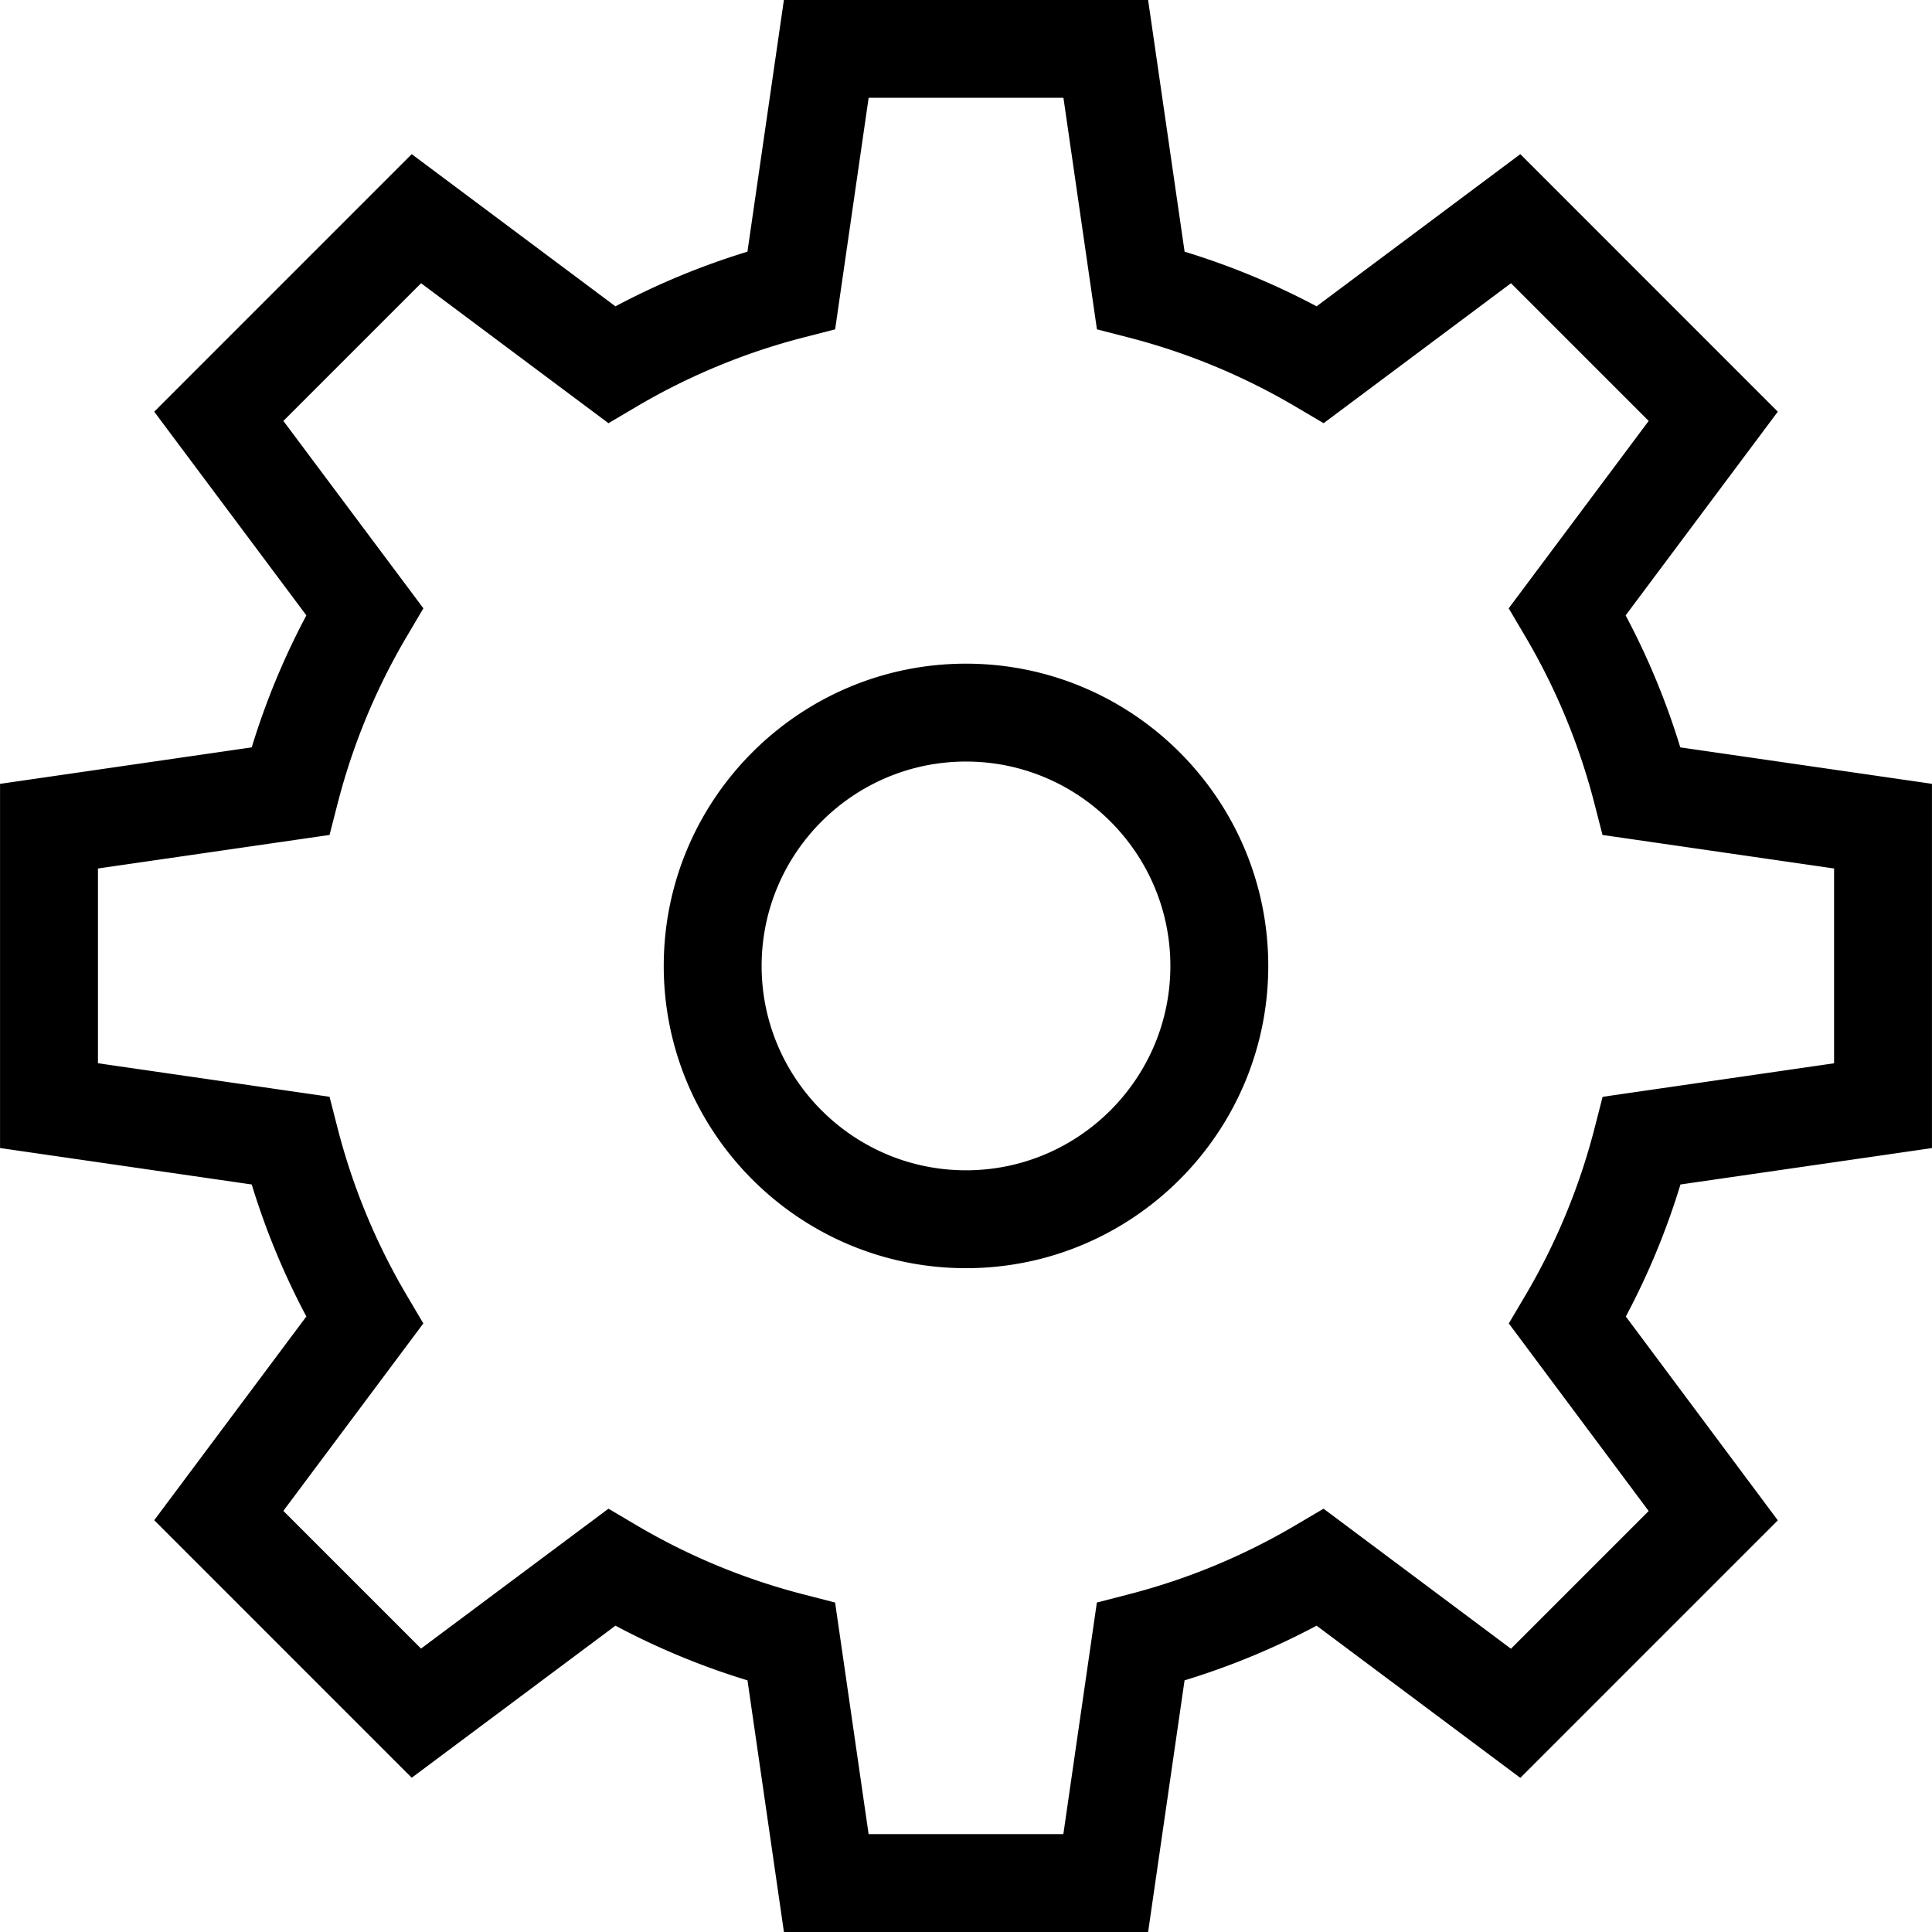
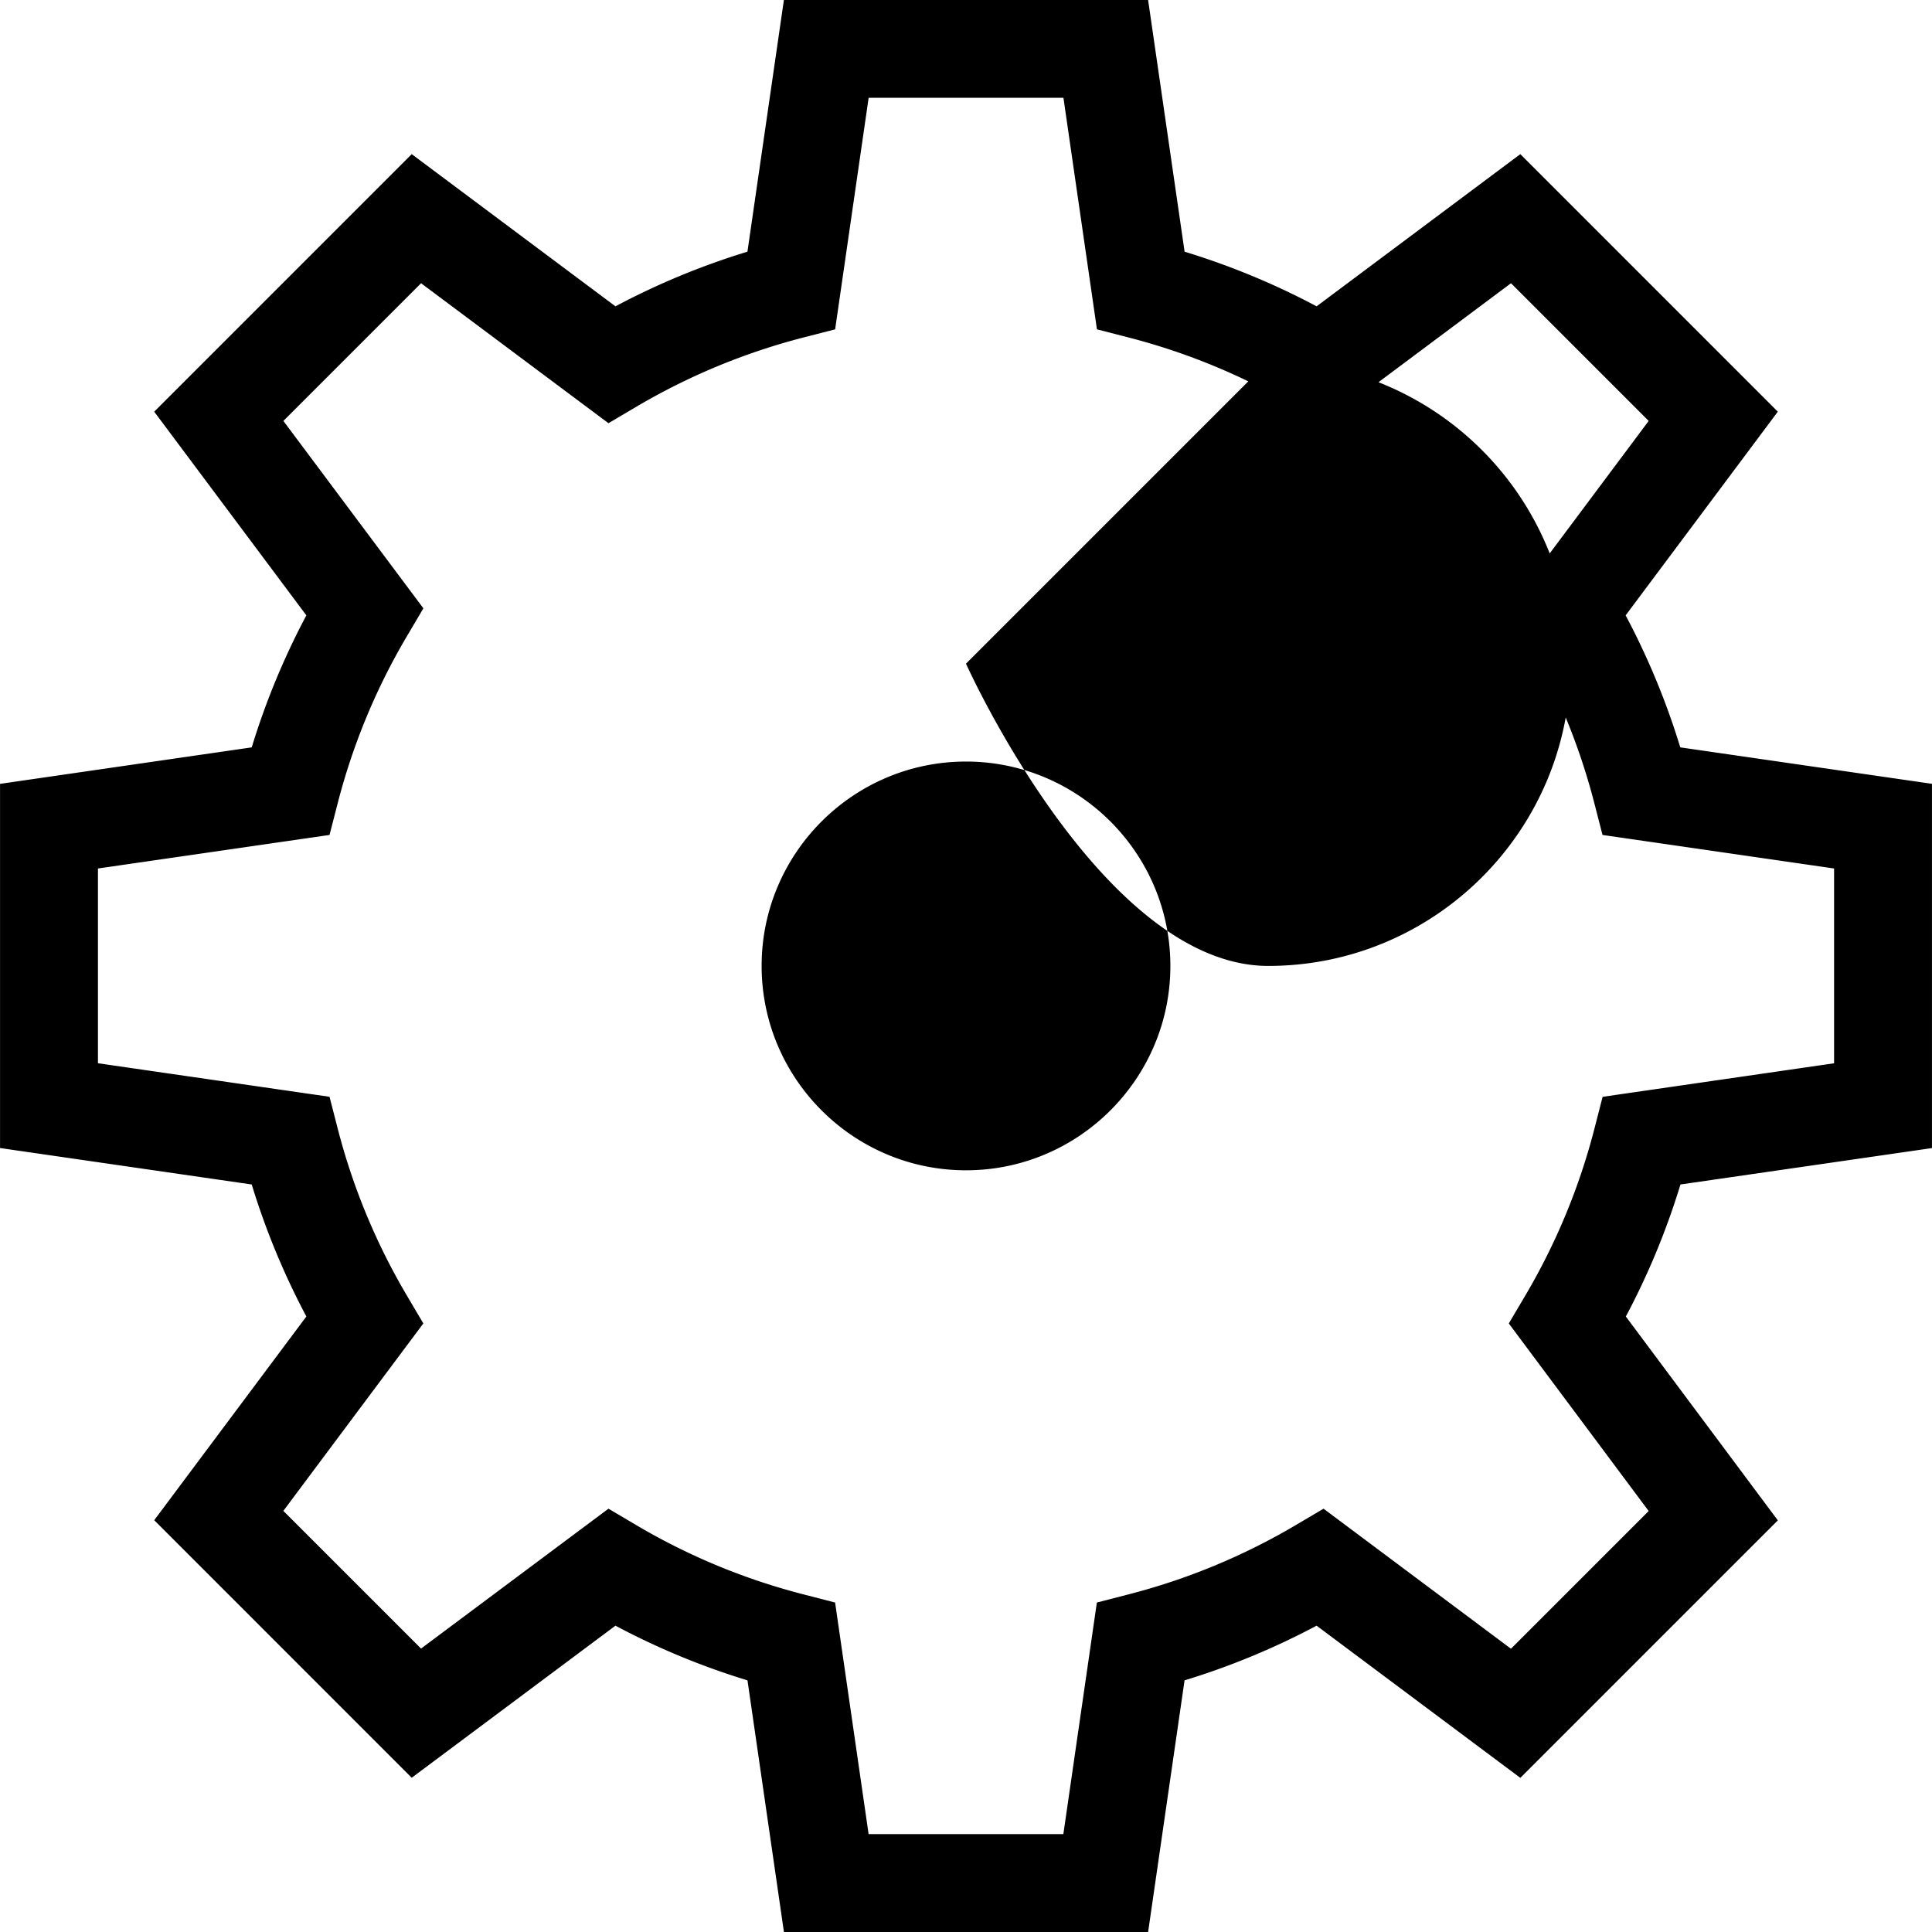
<svg xmlns="http://www.w3.org/2000/svg" width="512" height="512" viewBox="0 0 512 512">
-   <path d="M511.99 304.24v-96.52l-66.7-9.66a196.69 196.69 0 0 0-14.48-34.98l40.33-53.98-68.24-68.25-53.99 40.33a196.69 196.69 0 0 0-34.98-14.48L304.26 0h-96.52l-9.66 66.7a196.69 196.69 0 0 0-34.98 14.48l-53.99-40.33-68.24 68.25 40.32 53.98a196.69 196.69 0 0 0-14.48 34.98l-66.7 9.67v96.51l66.7 9.66a196.69 196.69 0 0 0 14.48 34.98l-40.32 53.99 68.24 68.25 53.99-40.3a195.78 195.78 0 0 0 34.99 14.49l9.66 66.69h96.51l9.66-66.69c12.1-3.69 23.81-8.54 34.99-14.49l53.99 40.33 68.24-68.24-40.28-54.02a195.741 195.741 0 0 0 14.48-34.99l66.67-9.65Zm-75.07 96.19-36.5 36.5-49.67-37.11-7.44 4.39a170.61 170.61 0 0 1-44.26 18.32l-8.37 2.16-8.88 61.37h-51.61l-8.88-61.37-8.37-2.16a170.55 170.55 0 0 1-44.26-18.32l-7.43-4.39-49.67 37.07-36.49-36.49 37.1-49.68-4.39-7.43a170.61 170.61 0 0 1-18.32-44.26l-2.15-8.37-61.37-8.89v-51.61l61.37-8.89 2.15-8.36c4-15.55 10.16-30.44 18.33-44.26l4.39-7.44-37.1-49.66 36.49-36.49 49.66 37.09 7.44-4.39a171.194 171.194 0 0 1 44.27-18.33l8.36-2.15 8.88-61.37h51.62l8.88 61.37 8.36 2.15a171.194 171.194 0 0 1 44.27 18.33l7.44 4.39 49.66-37.09 36.49 36.49-37.1 49.66 4.39 7.44a170.957 170.957 0 0 1 18.32 44.26l2.15 8.36 61.37 8.89v51.62l-61.34 8.89-2.15 8.37c-4 15.55-10.16 30.43-18.32 44.26l-4.39 7.43 37.06 49.7ZM256 175.88c-44.17 0-80.1 35.93-80.1 80.1s35.93 80.1 80.1 80.1 80.1-35.93 80.1-80.1-35.93-80.1-80.1-80.1Zm0 134.26c-29.86 0-54.16-24.3-54.16-54.16s24.3-54.16 54.16-54.16 54.16 24.3 54.16 54.16-24.3 54.16-54.16 54.16Z" />
+   <path d="M511.99 304.24v-96.52l-66.7-9.66a196.69 196.69 0 0 0-14.48-34.98l40.33-53.98-68.24-68.25-53.99 40.33a196.69 196.69 0 0 0-34.98-14.48L304.26 0h-96.52l-9.66 66.7a196.69 196.69 0 0 0-34.98 14.48l-53.99-40.33-68.24 68.25 40.32 53.98a196.69 196.69 0 0 0-14.48 34.98l-66.7 9.67v96.51l66.7 9.66a196.69 196.69 0 0 0 14.48 34.98l-40.32 53.99 68.24 68.25 53.99-40.3a195.78 195.78 0 0 0 34.99 14.49l9.66 66.69h96.51l9.66-66.69c12.1-3.69 23.81-8.54 34.99-14.49l53.99 40.33 68.24-68.24-40.28-54.02a195.741 195.741 0 0 0 14.48-34.99l66.67-9.65Zm-75.07 96.19-36.5 36.5-49.67-37.11-7.44 4.39a170.61 170.61 0 0 1-44.26 18.32l-8.37 2.16-8.88 61.37h-51.61l-8.88-61.37-8.37-2.16a170.55 170.55 0 0 1-44.26-18.32l-7.43-4.39-49.67 37.07-36.49-36.49 37.1-49.68-4.39-7.43a170.61 170.61 0 0 1-18.32-44.26l-2.15-8.37-61.37-8.89v-51.61l61.37-8.89 2.15-8.36c4-15.55 10.16-30.44 18.33-44.26l4.39-7.44-37.1-49.66 36.49-36.49 49.66 37.09 7.44-4.39a171.194 171.194 0 0 1 44.27-18.33l8.36-2.15 8.88-61.37h51.62l8.88 61.37 8.36 2.15a171.194 171.194 0 0 1 44.27 18.33l7.44 4.39 49.66-37.09 36.49 36.49-37.1 49.66 4.39 7.44a170.957 170.957 0 0 1 18.32 44.26l2.15 8.36 61.37 8.89v51.62l-61.34 8.89-2.15 8.37c-4 15.55-10.16 30.43-18.32 44.26l-4.39 7.43 37.06 49.7ZM256 175.88s35.93 80.1 80.1 80.1 80.1-35.93 80.1-80.1-35.93-80.1-80.1-80.1Zm0 134.26c-29.86 0-54.16-24.3-54.16-54.16s24.3-54.16 54.16-54.16 54.16 24.3 54.16 54.16-24.3 54.16-54.16 54.16Z" />
</svg>